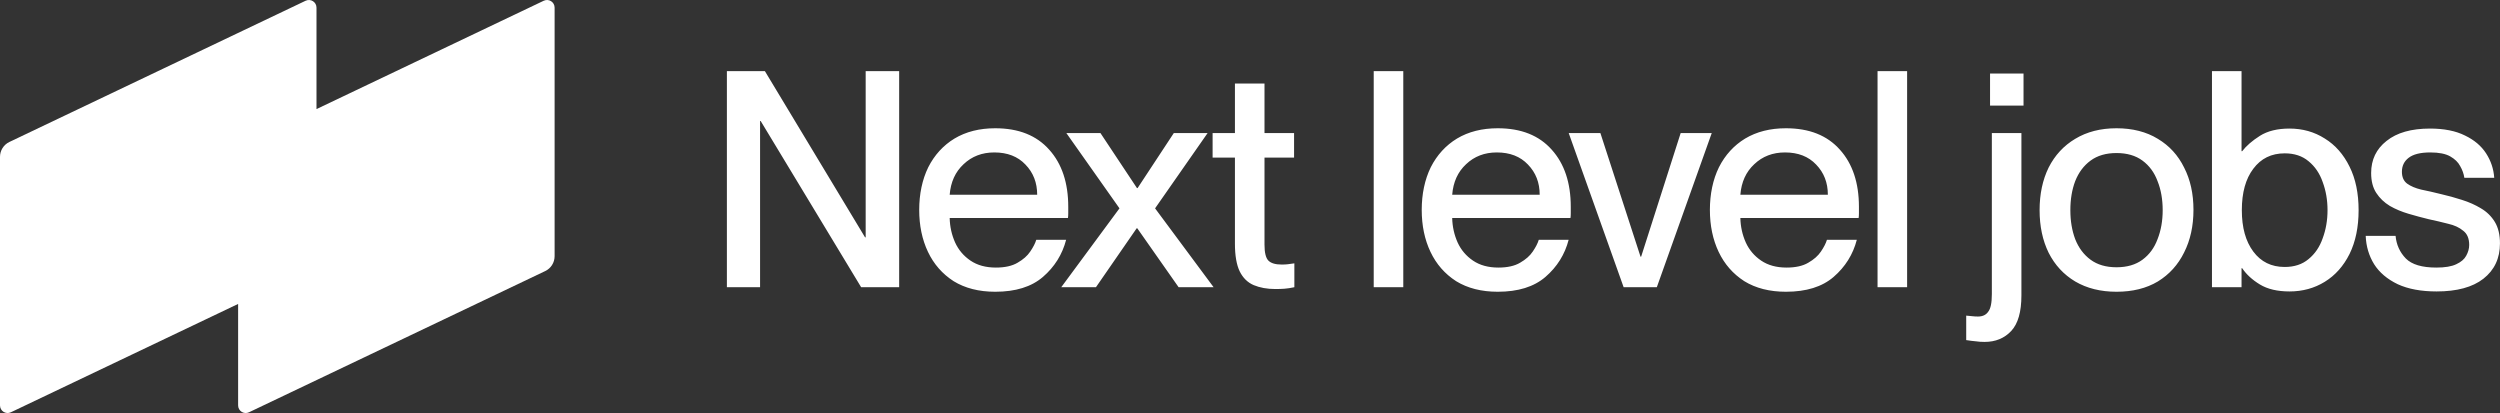
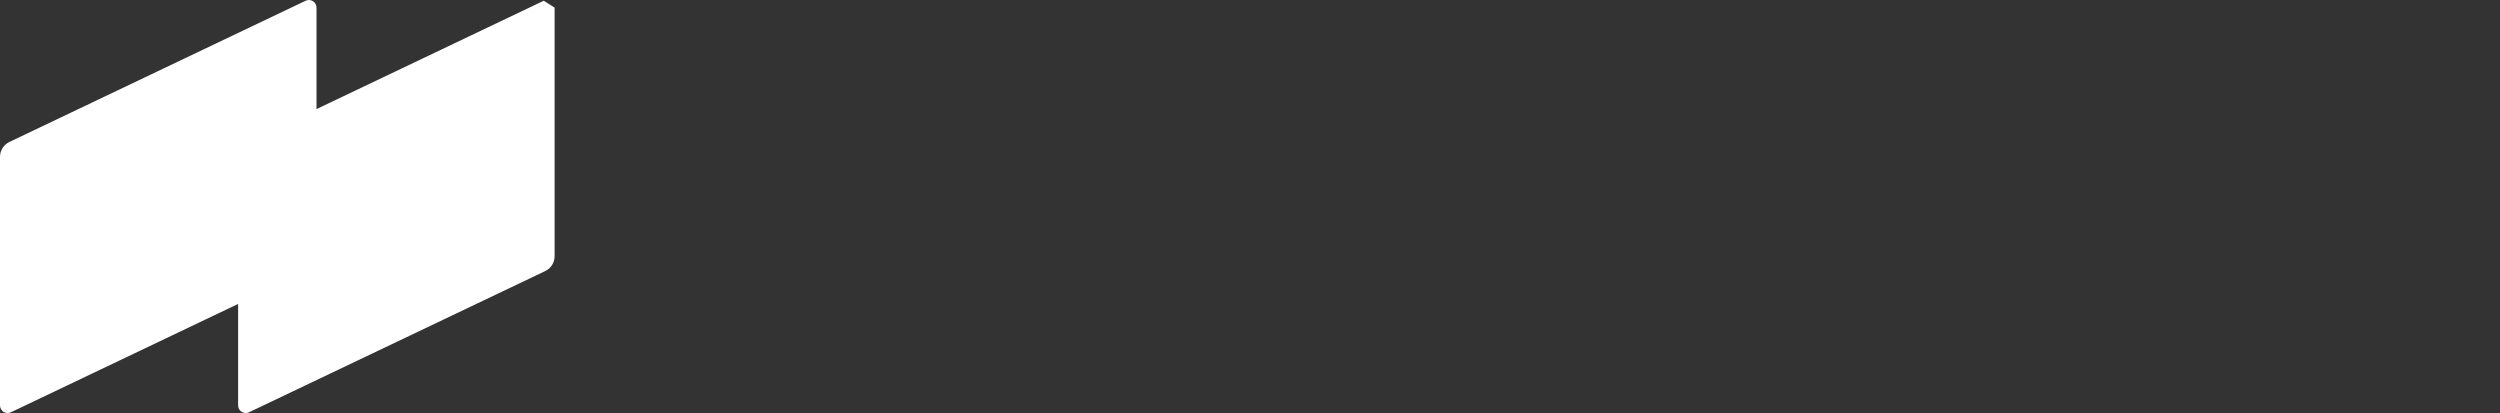
<svg xmlns="http://www.w3.org/2000/svg" width="1374" height="227" viewBox="0 0 1374 227" fill="none">
  <rect x="0" y="0" width="1374" height="227" fill="#333333" stroke="none" />
-   <path d="M399.496 157.854V39.103H420.39L475.442 130.45H475.773V39.103H494.179V157.854H473.286L418.068 66.507H417.736V157.854H399.496ZM546.984 160.345C538.029 160.345 530.402 158.407 524.101 154.532C517.91 150.546 513.212 145.176 510.006 138.422C506.8 131.668 505.197 123.972 505.197 115.336C505.197 106.7 506.855 98.672 510.172 91.918C513.599 85.164 518.407 79.905 524.598 76.14C530.899 72.376 538.361 70.493 546.984 70.493C559.807 70.493 569.701 74.424 576.665 82.285C583.63 90.036 587.112 100.499 587.112 113.675V117.163C587.112 118.27 587.057 119.156 586.946 119.82H521.945C522.055 124.581 523.05 129.066 524.93 133.273C526.809 137.37 529.628 140.692 533.386 143.238C537.145 145.785 541.788 147.058 547.315 147.058C552.29 147.058 556.27 146.172 559.254 144.401C562.35 142.629 564.671 140.581 566.219 138.256C567.877 135.82 568.982 133.661 569.535 131.778H585.951C583.851 139.861 579.595 146.671 573.183 152.207C566.882 157.632 558.149 160.345 546.984 160.345ZM546.486 83.78C539.743 83.78 534.105 85.939 529.573 90.257C525.04 94.465 522.498 100.056 521.945 107.032H570.033C570.033 100.389 567.877 94.852 563.566 90.424C559.365 85.995 553.672 83.78 546.486 83.78ZM586.08 73.151H604.818L624.882 103.378H625.214L645.112 73.151H663.684L634.831 114.506L667 157.854H647.765L625.048 125.467H624.716L602.331 157.854H583.261L615.265 114.506L586.08 73.151ZM666.448 73.151H678.718V45.913H694.969V73.151H711.219V86.604H694.969V134.436C694.969 138.865 695.687 141.799 697.124 143.238C698.561 144.678 700.993 145.397 704.42 145.397C705.747 145.397 706.852 145.342 707.737 145.231C708.732 145.12 709.948 144.954 711.385 144.733V157.854C709.284 158.297 707.46 158.573 705.913 158.684C704.476 158.795 702.817 158.85 700.938 158.85C696.406 158.85 692.426 158.13 688.999 156.691C685.683 155.252 683.14 152.76 681.371 149.217C679.603 145.563 678.718 140.47 678.718 133.938V86.604H666.448V73.151ZM754.995 39.103H771.246V157.854H754.995V39.103ZM823.166 160.345C814.211 160.345 806.584 158.407 800.282 154.532C794.092 150.546 789.394 145.176 786.188 138.422C782.982 131.668 781.379 123.972 781.379 115.336C781.379 106.7 783.037 98.672 786.354 91.918C789.78 85.164 794.589 79.905 800.78 76.14C807.081 72.376 814.543 70.493 823.166 70.493C835.989 70.493 845.883 74.424 852.847 82.285C859.812 90.036 863.294 100.499 863.294 113.675V117.163C863.294 118.27 863.239 119.156 863.128 119.82H798.127C798.237 124.581 799.232 129.066 801.112 133.273C802.991 137.37 805.81 140.692 809.568 143.238C813.327 145.785 817.97 147.058 823.497 147.058C828.472 147.058 832.451 146.172 835.436 144.401C838.531 142.629 840.853 140.581 842.401 138.256C844.059 135.82 845.164 133.661 845.717 131.778H862.133C860.033 139.861 855.777 146.671 849.365 152.207C843.064 157.632 834.331 160.345 823.166 160.345ZM822.668 83.78C815.925 83.78 810.287 85.939 805.754 90.257C801.222 94.465 798.679 100.056 798.127 107.032H846.214C846.214 100.389 844.059 94.852 839.747 90.424C835.547 85.995 829.854 83.78 822.668 83.78ZM862.17 73.151H879.581L901.635 141.079H901.967L923.689 73.151H940.768L910.589 157.854H892.349L862.17 73.151ZM981.542 160.345C972.587 160.345 964.96 158.407 958.659 154.532C952.468 150.546 947.77 145.176 944.564 138.422C941.358 131.668 939.755 123.972 939.755 115.336C939.755 106.7 941.413 98.672 944.73 91.918C948.157 85.164 952.965 79.905 959.156 76.14C965.457 72.376 972.919 70.493 981.542 70.493C994.365 70.493 1004.26 74.424 1011.22 82.285C1018.19 90.036 1021.67 100.499 1021.67 113.675V117.163C1021.67 118.27 1021.61 119.156 1021.5 119.82H956.503C956.614 124.581 957.608 129.066 959.488 133.273C961.367 137.37 964.186 140.692 967.944 143.238C971.703 145.785 976.346 147.058 981.873 147.058C986.848 147.058 990.828 146.172 993.812 144.401C996.908 142.629 999.229 140.581 1000.78 138.256C1002.43 135.82 1003.54 133.661 1004.09 131.778H1020.51C1018.41 139.861 1014.15 146.671 1007.74 152.207C1001.44 157.632 992.707 160.345 981.542 160.345ZM981.044 83.78C974.301 83.78 968.663 85.939 964.131 90.257C959.598 94.465 957.056 100.056 956.503 107.032H1004.59C1004.59 100.389 1002.43 94.852 998.124 90.424C993.923 85.995 988.23 83.78 981.044 83.78ZM1031.9 39.103H1048.15V157.854H1031.9V39.103ZM1090.74 187.915C1088.97 187.915 1087.37 187.804 1085.93 187.583C1084.5 187.472 1082.73 187.25 1080.63 186.918V173.466C1082.07 173.576 1083.23 173.687 1084.11 173.798C1084.99 173.908 1085.99 173.964 1087.1 173.964C1089.64 173.964 1091.52 173.078 1092.73 171.306C1094.06 169.646 1094.72 166.435 1094.72 161.674V73.151H1110.97V162.338C1110.97 171.417 1109.09 177.95 1105.34 181.936C1101.58 185.922 1096.71 187.915 1090.74 187.915ZM1093.73 40.432H1112.13V58.037H1093.73V40.432ZM1163.24 160.345C1154.51 160.345 1146.94 158.463 1140.53 154.698C1134.22 150.933 1129.36 145.674 1125.93 138.92C1122.62 132.166 1120.96 124.36 1120.96 115.502C1120.96 106.644 1122.62 98.838 1125.93 92.084C1129.36 85.33 1134.22 80.071 1140.53 76.306C1146.94 72.431 1154.51 70.493 1163.24 70.493C1171.98 70.493 1179.66 72.431 1185.96 76.306C1192.26 80.071 1197.07 85.33 1200.39 92.084C1203.81 98.728 1205.53 106.478 1205.53 115.336C1205.53 124.194 1203.81 132 1200.39 138.754C1197.07 145.508 1192.26 150.823 1185.96 154.698C1179.66 158.463 1172.09 160.345 1163.24 160.345ZM1163.24 146.892C1168.99 146.892 1173.75 145.508 1177.5 142.74C1181.26 139.972 1184.03 136.207 1185.79 131.446C1187.67 126.685 1188.61 121.37 1188.61 115.502C1188.61 109.634 1187.67 104.208 1185.79 99.558C1184.03 94.797 1181.26 91.032 1177.5 88.264C1173.75 85.496 1168.99 84.112 1163.24 84.112C1157.49 84.112 1152.74 85.496 1148.98 88.264C1145.22 91.032 1142.41 94.797 1140.53 99.558C1138.76 104.208 1137.87 109.523 1137.87 115.502C1137.87 121.481 1138.76 126.685 1140.53 131.446C1142.41 136.207 1145.22 139.972 1148.98 142.74C1152.74 145.508 1157.49 146.892 1163.24 146.892ZM1232.28 147.39H1231.95V157.854H1215.7V39.103H1231.95V83.116H1232.28C1234.6 80.126 1237.86 77.303 1242.06 74.645C1246.26 71.988 1251.68 70.659 1258.31 70.659C1265.5 70.659 1271.97 72.486 1277.71 76.14C1283.46 79.683 1287.99 84.832 1291.31 91.586C1294.63 98.229 1296.29 106.201 1296.29 115.502C1296.29 124.803 1294.63 132.83 1291.31 139.584C1287.99 146.228 1283.46 151.321 1277.71 154.864C1271.97 158.407 1265.5 160.179 1258.31 160.179C1251.68 160.179 1246.26 158.905 1242.06 156.359C1237.86 153.812 1234.6 150.823 1232.28 147.39ZM1255.66 84.278C1248.36 84.278 1242.62 87.102 1238.41 92.749C1234.21 98.285 1232.11 105.869 1232.11 115.502C1232.11 125.135 1234.21 132.609 1238.41 138.256C1242.62 143.903 1248.36 146.726 1255.66 146.726C1260.97 146.726 1265.33 145.287 1268.76 142.408C1272.3 139.529 1274.9 135.709 1276.55 130.948C1278.32 126.187 1279.21 121.038 1279.21 115.502C1279.21 109.966 1278.32 104.817 1276.55 100.056C1274.9 95.295 1272.3 91.475 1268.76 88.597C1265.33 85.718 1260.97 84.278 1255.66 84.278ZM1341.65 106.7C1345.52 107.586 1349.33 108.637 1353.09 109.855C1356.96 111.073 1360.44 112.623 1363.53 114.506C1366.74 116.388 1369.28 118.879 1371.16 121.979C1373.04 125.08 1373.98 129.01 1373.98 133.771C1373.98 141.965 1370.94 148.442 1364.86 153.203C1358.89 157.854 1350.32 160.179 1339.16 160.179C1330.65 160.179 1323.52 158.85 1317.77 156.193C1312.02 153.425 1307.71 149.771 1304.83 145.231C1301.96 140.581 1300.41 135.377 1300.19 129.619H1316.61C1317.05 134.491 1318.93 138.643 1322.25 142.076C1325.56 145.397 1331.14 147.058 1338.99 147.058C1343.75 147.058 1347.4 146.449 1349.94 145.231C1352.59 144.013 1354.41 142.463 1355.41 140.581C1356.52 138.588 1357.07 136.595 1357.07 134.602C1357.07 131.059 1355.96 128.457 1353.75 126.796C1351.65 125.024 1348.89 123.751 1345.46 122.976C1342.03 122.09 1338.5 121.26 1334.85 120.485C1331.2 119.599 1327.5 118.602 1323.74 117.495C1319.98 116.388 1316.55 114.949 1313.46 113.177C1310.36 111.295 1307.87 108.914 1306 106.035C1304.12 103.157 1303.18 99.503 1303.18 95.074C1303.18 87.766 1306 81.898 1311.63 77.469C1317.27 72.929 1325.23 70.659 1335.51 70.659C1343.25 70.659 1349.66 71.933 1354.75 74.479C1359.83 76.915 1363.7 80.182 1366.35 84.278C1369.01 88.375 1370.5 92.859 1370.83 97.731H1354.41C1354.08 95.517 1353.31 93.358 1352.09 91.254C1350.99 89.15 1349.16 87.379 1346.62 85.939C1344.08 84.5 1340.43 83.78 1335.68 83.78C1330.26 83.78 1326.28 84.777 1323.74 86.77C1321.31 88.652 1320.09 91.198 1320.09 94.409C1320.09 97.288 1321.03 99.447 1322.91 100.887C1324.9 102.326 1327.5 103.433 1330.7 104.208C1334.02 104.873 1337.67 105.703 1341.65 106.7Z" fill="white" />
-   <path d="M298.844 0.406L173.945 59.956V4.189C173.945 1.107 170.739 -0.904 167.975 0.406L5.159 78.023C2.008 79.517 0 82.71 0 86.198V222.811C0 225.893 3.206 227.904 5.97 226.594L130.869 167.044V222.811C130.869 225.893 134.074 227.904 136.838 226.594L299.655 148.978C302.805 147.483 304.813 144.29 304.813 140.803V4.189C304.813 1.107 301.608 -0.904 298.844 0.406Z" fill="white" />
+   <path d="M298.844 0.406L173.945 59.956V4.189C173.945 1.107 170.739 -0.904 167.975 0.406L5.159 78.023C2.008 79.517 0 82.71 0 86.198V222.811C0 225.893 3.206 227.904 5.97 226.594L130.869 167.044V222.811C130.869 225.893 134.074 227.904 136.838 226.594L299.655 148.978C302.805 147.483 304.813 144.29 304.813 140.803V4.189Z" fill="white" />
</svg>